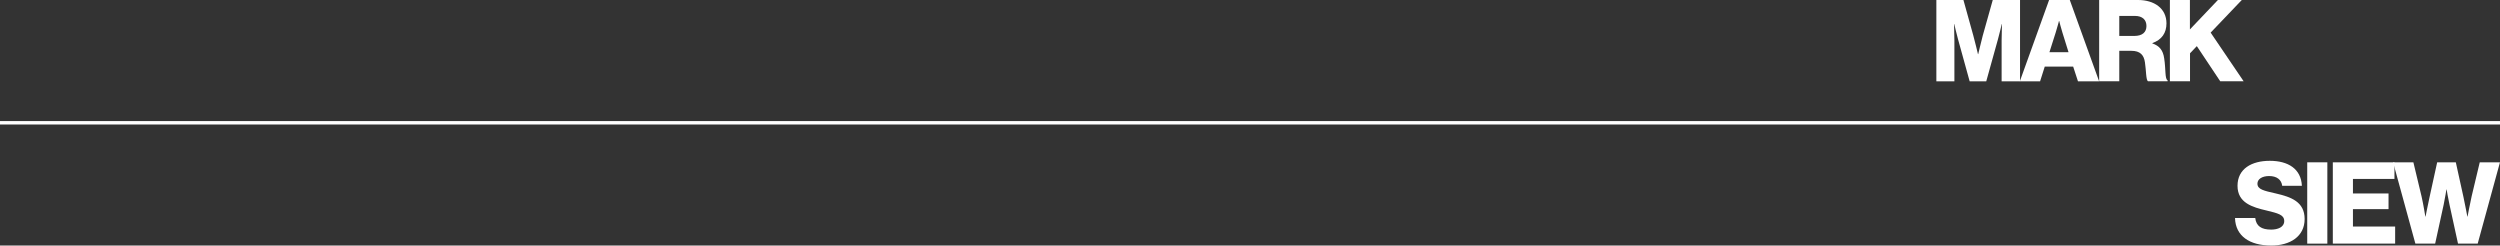
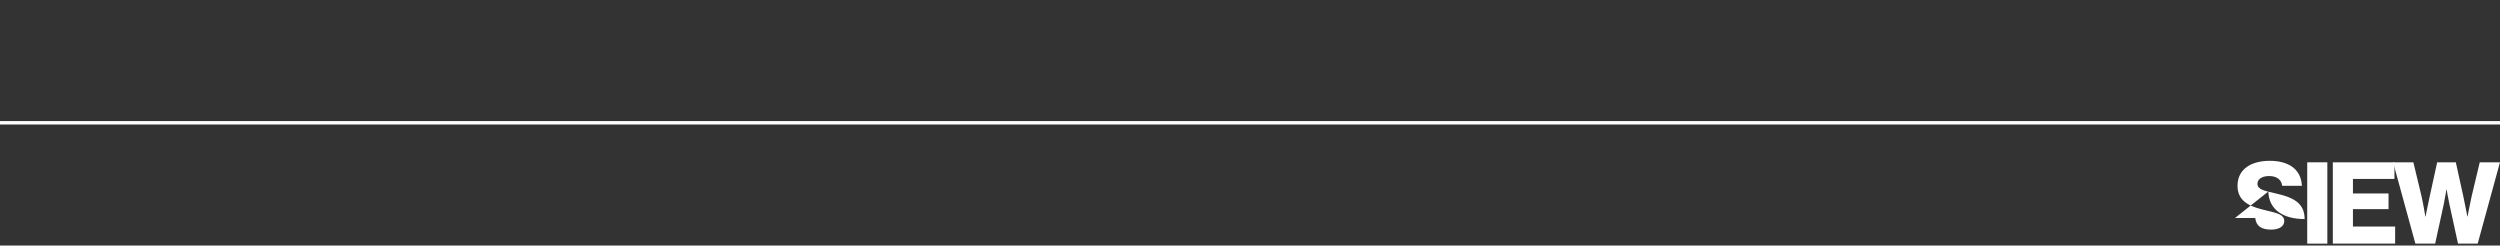
<svg xmlns="http://www.w3.org/2000/svg" id="uuid-98f9f8d9-3309-4068-8466-3e2cbb53722d" data-name="Layer_2" viewBox="0 0 730.52 71.75">
  <rect x="0" y="0" width="730.52" height="71.75" fill="#333333" stroke="none" />
  <g id="uuid-13ba0a85-51c1-446c-adb7-b458e35ace9f" data-name="uuid-a3612c17-04b7-4b6f-99a6-520f8ab299ad">
    <g>
      <g id="uuid-8208c8a4-3769-4c4b-b607-f28d45c99a13" data-name="uuid-dd762597-d9d2-4bc0-8b11-c31cbf058ff8">
        <g>
          <g>
-             <path d="M565.82,0h7.91l2.89,10.4c.43,1.49,1.36,5.42,1.36,5.42h.07s.93-3.92,1.33-5.42l2.92-10.4h7.97v23.76h-5.38v-11.96c0-.96.1-4.75.1-4.75h-.07s-.83,3.55-1.1,4.42l-3.42,12.29h-4.85l-3.39-12.26c-.27-.86-1.1-4.45-1.1-4.45h-.07s.1,3.82.1,4.78v11.93h-5.27V0Z" style="fill: #fff;" />
-             <path d="M598.76,0h6.05l8.57,23.76h-6.18l-1.4-4.29h-8.31l-1.36,4.29h-5.92l8.55-23.76ZM604.44,15.25l-1.79-5.75c-.4-1.23-.93-3.36-.93-3.36h-.07s-.57,2.13-.96,3.36l-1.83,5.75h5.58Z" style="fill: #fff;" />
-             <path d="M613.39,0h11.36c4.72,0,8.31,2.43,8.31,6.84,0,2.76-1.36,4.78-4.12,5.75v.1c2.06.7,3.12,1.99,3.45,4.35.5,3.12.17,6.11,1,6.41v.3h-5.72c-.63-.37-.53-3.16-.9-5.51-.3-2.19-1.43-3.39-3.95-3.39h-3.55v8.9h-5.88s0-23.75,0-23.75ZM623.69,10.5c2.33,0,3.52-1.1,3.52-2.89s-1.13-2.96-3.39-2.96h-4.55v5.85s4.42,0,4.42,0Z" style="fill: #fff;" />
-             <path d="M634.03,0h5.88v8.6l8.18-8.6h6.98l-9.1,9.53,9.64,14.22h-6.84l-6.84-10.27-1.99,2.09v8.17h-5.88V0h-.03Z" style="fill: #fff;" />
-           </g>
+             </g>
          <g>
-             <path d="M653.08,63.7h5.92c.27,2.39,1.83,3.39,4.65,3.39,1.93,0,3.82-.7,3.82-2.49,0-1.89-1.93-2.29-5.18-3.09-4.12-.96-8.47-2.23-8.47-7.21s4.12-7.31,9.44-7.31,9.14,2.33,9.37,7.31h-5.75c-.23-1.83-1.63-2.86-3.82-2.86-2.06,0-3.42.9-3.42,2.23,0,1.66,1.83,2.06,5.38,2.86,4.42,1.03,8.41,2.39,8.41,7.48s-4.25,7.74-9.74,7.74c-6.31,0-10.47-2.79-10.6-8.04h-.01Z" style="fill: #fff;" />
+             <path d="M653.08,63.7h5.92c.27,2.39,1.83,3.39,4.65,3.39,1.93,0,3.82-.7,3.82-2.49,0-1.89-1.93-2.29-5.18-3.09-4.12-.96-8.47-2.23-8.47-7.21s4.12-7.31,9.44-7.31,9.14,2.33,9.37,7.31h-5.75c-.23-1.83-1.63-2.86-3.82-2.86-2.06,0-3.42.9-3.42,2.23,0,1.66,1.83,2.06,5.38,2.86,4.42,1.03,8.41,2.39,8.41,7.48c-6.31,0-10.47-2.79-10.6-8.04h-.01Z" style="fill: #fff;" />
            <path d="M674.19,47.43h5.88v23.76h-5.88v-23.76Z" style="fill: #fff;" />
            <path d="M681.67,47.43h18.01v4.85h-12.13v4.25h10.4v4.59h-10.4v5.08h12.33v4.98h-18.21v-23.76h0Z" style="fill: #fff;" />
            <path d="M699.26,47.43h5.95l2.39,9.97c.53,2.29,1.1,5.88,1.1,5.88h.07s.63-3.26,1.16-5.65l2.23-10.2h5.45l2.23,10.13c.53,2.43,1.13,5.72,1.13,5.72h.07s.67-3.59,1.2-5.95l2.36-9.9h5.91l-6.51,23.76h-5.75l-2.49-11.4c-.43-1.89-.83-4.42-.83-4.42h-.07s-.4,2.53-.8,4.42l-2.49,11.4h-5.78l-6.51-23.76h-.02Z" style="fill: #fff;" />
          </g>
        </g>
      </g>
      <rect y="35.38" width="730.52" height="1" style="fill: #fff;" />
    </g>
  </g>
</svg>